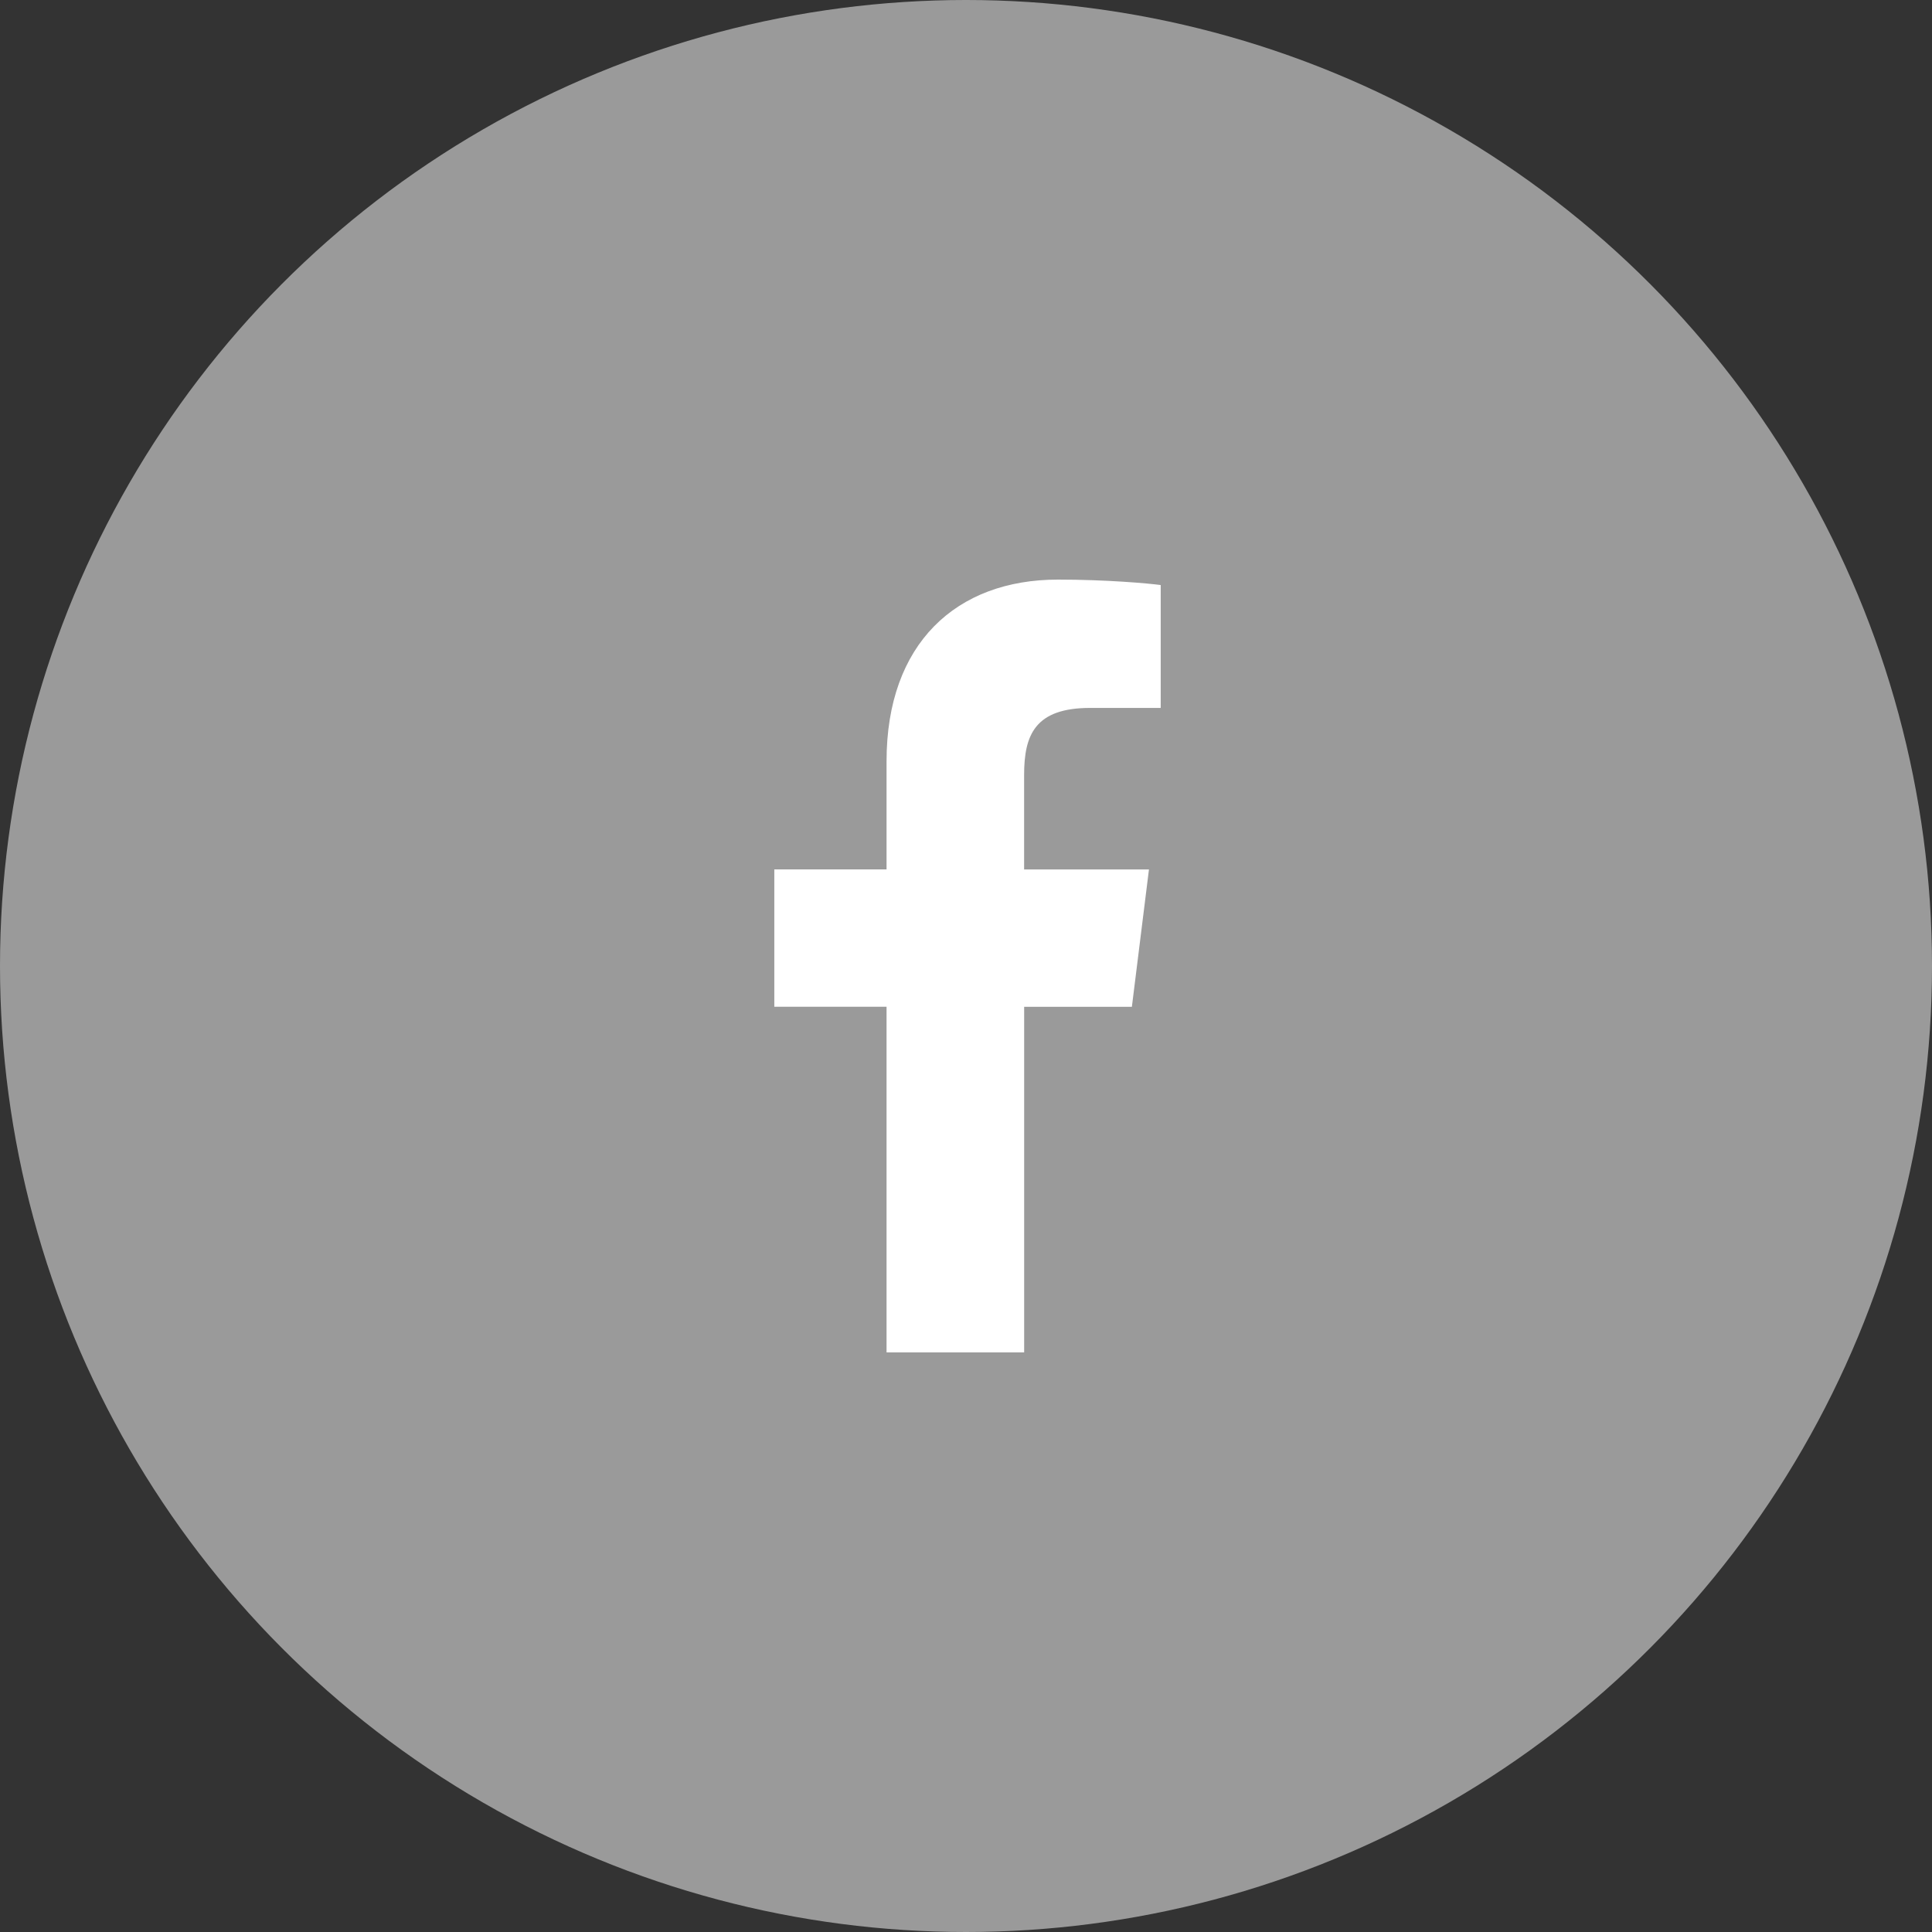
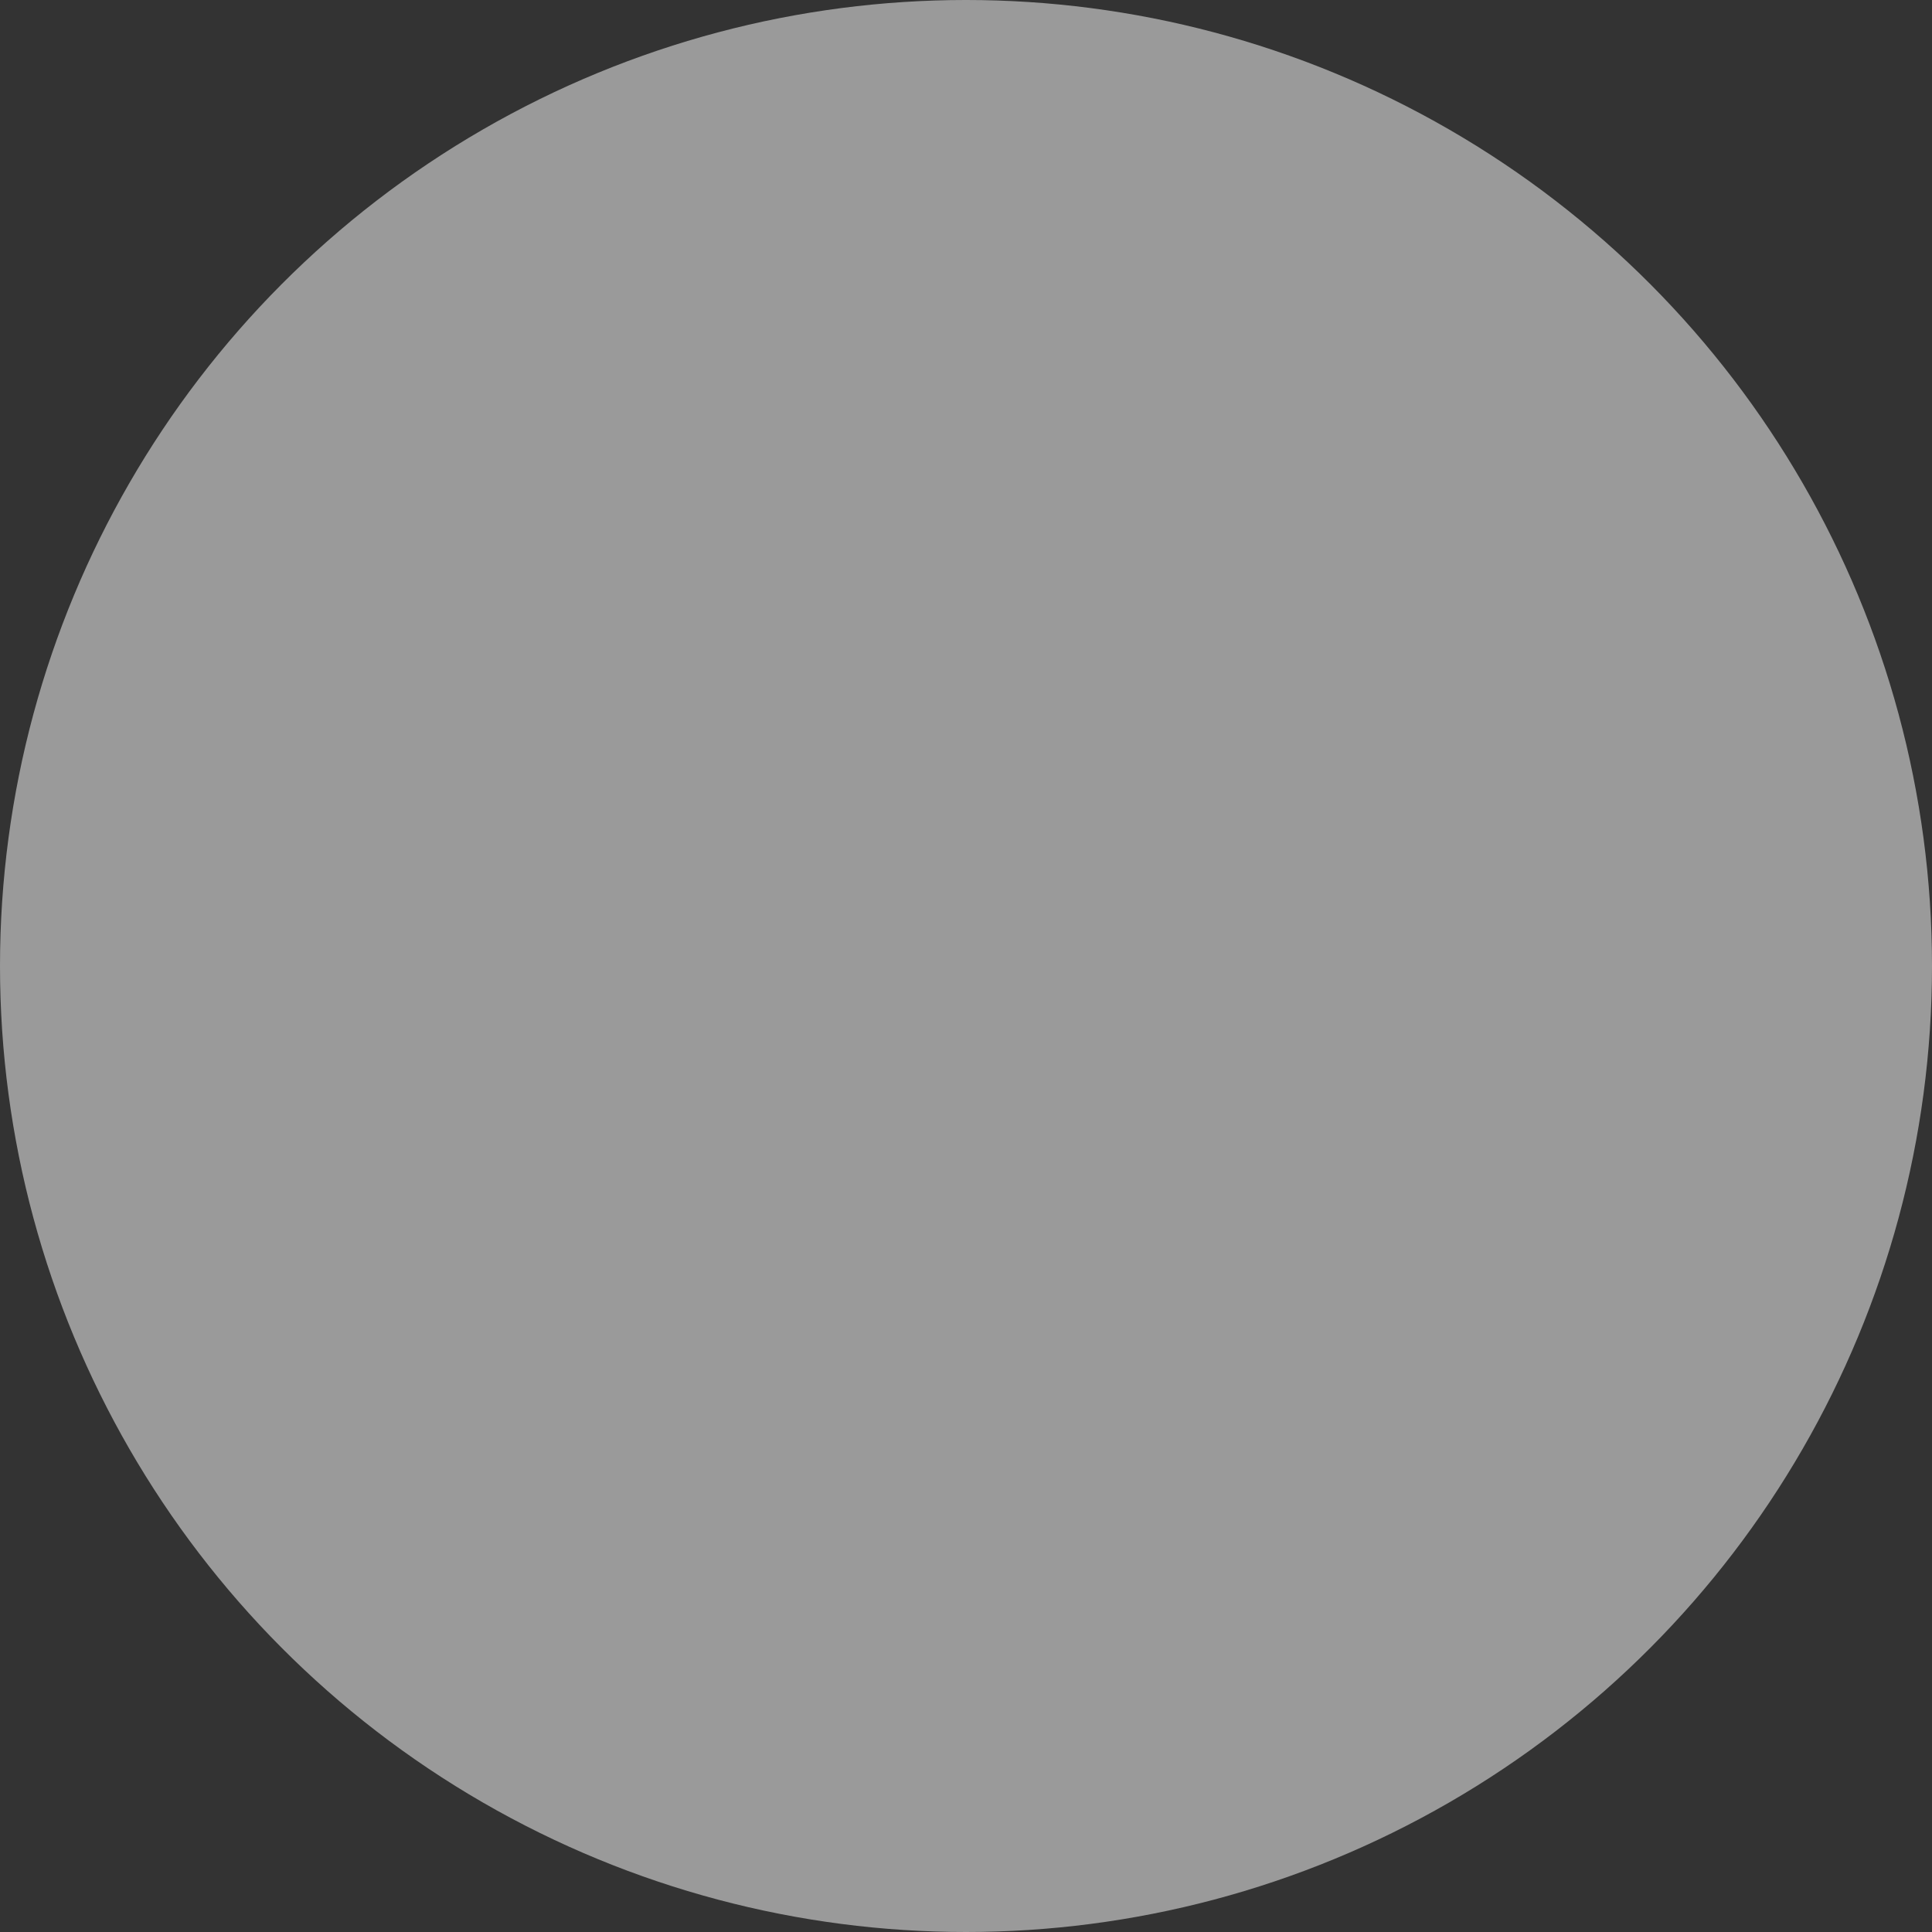
<svg xmlns="http://www.w3.org/2000/svg" width="50px" height="50px" viewBox="0 0 50 50" version="1.1">
  <rect x="0" y="0" width="50" height="50" fill="#333333" stroke="none" />
  <title>02</title>
  <g id="Page-1" stroke="none" stroke-width="1" fill="none" fill-rule="evenodd">
    <g id="Custom-Preset" transform="translate(-428, -146)">
      <g id="02" transform="translate(428, 146)">
        <circle id="Oval-Copy" fill="#9A9A9A" cx="25" cy="25" r="25" />
        <g id="facebook-4" transform="translate(20, 15)" fill="#FFFFFF" fill-rule="nonzero">
-           <path d="M8.214,3.321 L10.039,3.321 L10.039,0.141 C9.724,0.098 8.641,0 7.379,0 C4.747,0 2.944,1.656 2.944,4.699 L2.944,7.5 L0.039,7.5 L0.039,11.055 L2.944,11.055 L2.944,20 L6.505,20 L6.505,11.056 L9.293,11.056 L9.735,7.501 L6.504,7.501 L6.504,5.052 C6.505,4.024 6.782,3.321 8.214,3.321 L8.214,3.321 Z" id="Path" />
-         </g>
+           </g>
      </g>
    </g>
  </g>
</svg>